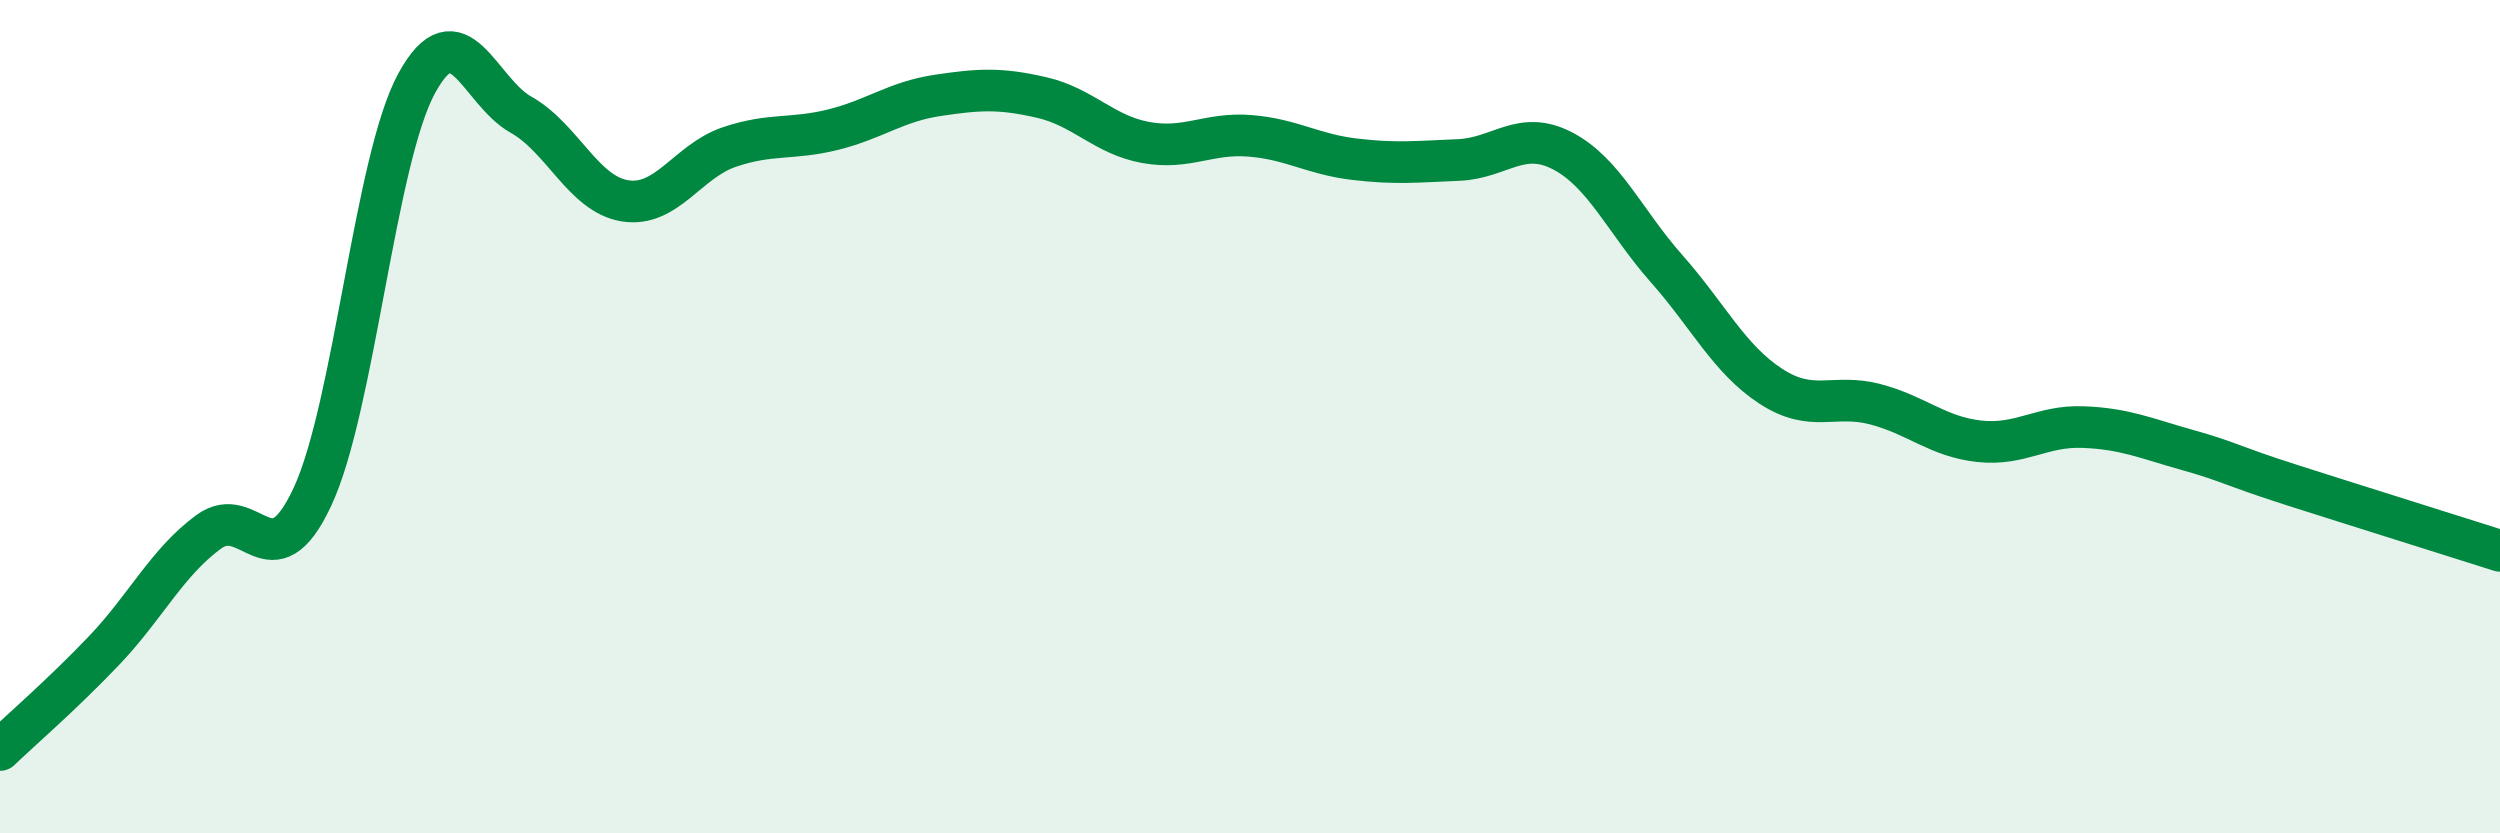
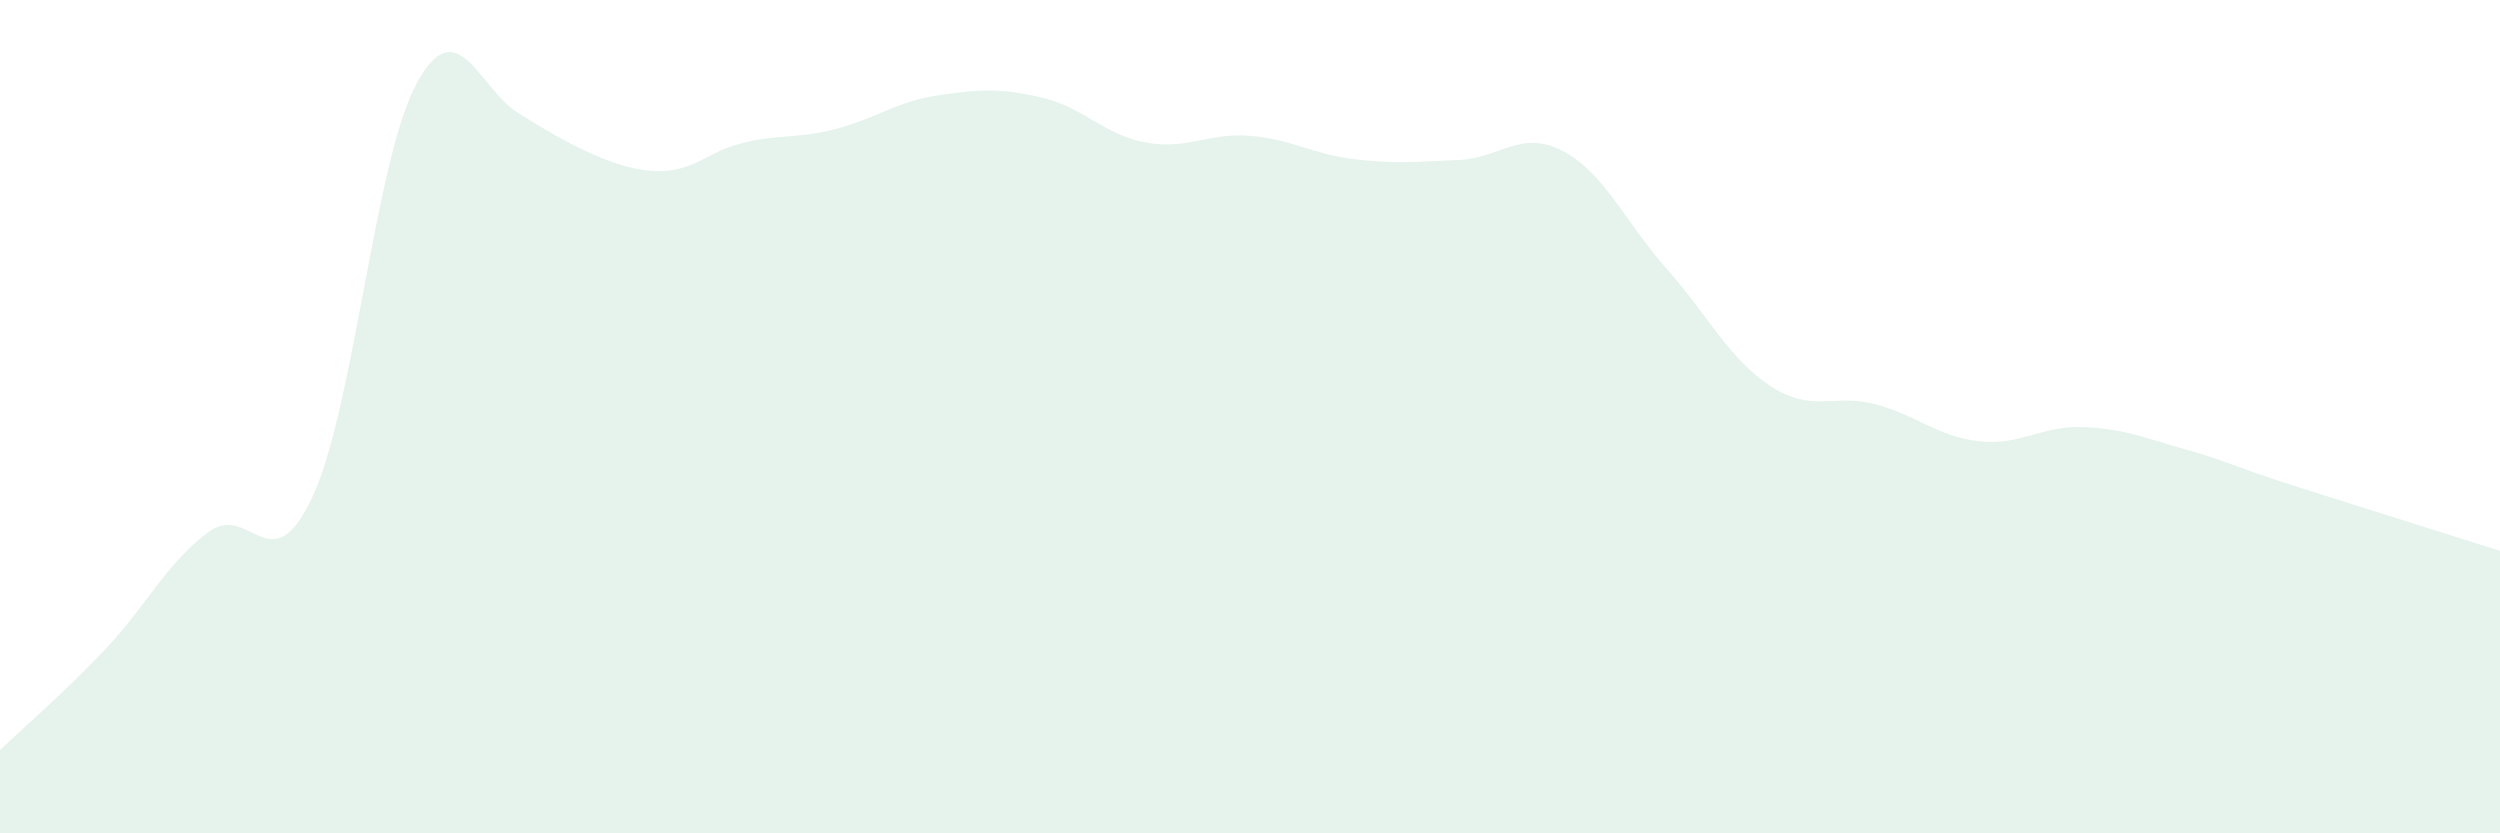
<svg xmlns="http://www.w3.org/2000/svg" width="60" height="20" viewBox="0 0 60 20">
-   <path d="M 0,18 C 0.5,17.52 1.5,16.66 2.5,15.61 C 3.5,14.56 4,13.51 5,12.77 C 6,12.03 6.5,14.07 7.5,11.92 C 8.5,9.77 9,3.83 10,2 C 11,0.17 11.5,2.19 12.5,2.75 C 13.5,3.31 14,4.66 15,4.82 C 16,4.98 16.5,3.87 17.5,3.53 C 18.5,3.19 19,3.36 20,3.11 C 21,2.86 21.5,2.44 22.5,2.29 C 23.5,2.14 24,2.11 25,2.34 C 26,2.57 26.5,3.24 27.5,3.42 C 28.5,3.6 29,3.18 30,3.26 C 31,3.34 31.5,3.7 32.5,3.82 C 33.5,3.94 34,3.88 35,3.84 C 36,3.8 36.5,3.1 37.5,3.62 C 38.5,4.14 39,5.32 40,6.45 C 41,7.58 41.5,8.62 42.5,9.27 C 43.5,9.92 44,9.44 45,9.7 C 46,9.96 46.5,10.48 47.5,10.59 C 48.5,10.7 49,10.21 50,10.25 C 51,10.29 51.5,10.52 52.5,10.8 C 53.5,11.08 53.5,11.16 55,11.64 C 56.5,12.12 59,12.9 60,13.22L60 20L0 20Z" fill="#008740" opacity="0.1" stroke-linecap="round" stroke-linejoin="round" />
-   <path d="M 0,18 C 0.5,17.52 1.5,16.66 2.5,15.61 C 3.5,14.56 4,13.51 5,12.77 C 6,12.03 6.5,14.07 7.5,11.92 C 8.5,9.77 9,3.83 10,2 C 11,0.17 11.5,2.19 12.5,2.75 C 13.5,3.31 14,4.66 15,4.82 C 16,4.98 16.5,3.87 17.5,3.53 C 18.5,3.19 19,3.36 20,3.11 C 21,2.86 21.5,2.44 22.5,2.29 C 23.5,2.14 24,2.11 25,2.34 C 26,2.57 26.5,3.24 27.5,3.42 C 28.5,3.6 29,3.18 30,3.26 C 31,3.34 31.5,3.7 32.5,3.82 C 33.5,3.94 34,3.88 35,3.84 C 36,3.8 36.5,3.1 37.5,3.62 C 38.5,4.14 39,5.32 40,6.45 C 41,7.58 41.5,8.62 42.5,9.27 C 43.5,9.92 44,9.44 45,9.7 C 46,9.96 46.5,10.48 47.5,10.59 C 48.5,10.7 49,10.21 50,10.25 C 51,10.29 51.5,10.52 52.5,10.8 C 53.5,11.08 53.5,11.16 55,11.64 C 56.5,12.12 59,12.9 60,13.22" stroke="#008740" stroke-width="1" fill="none" stroke-linecap="round" stroke-linejoin="round" />
+   <path d="M 0,18 C 0.5,17.52 1.5,16.66 2.5,15.61 C 3.5,14.56 4,13.51 5,12.77 C 6,12.03 6.5,14.07 7.5,11.92 C 8.5,9.77 9,3.83 10,2 C 11,0.17 11.5,2.19 12.5,2.75 C 16,4.98 16.5,3.87 17.5,3.53 C 18.5,3.19 19,3.36 20,3.11 C 21,2.86 21.5,2.44 22.5,2.29 C 23.5,2.14 24,2.11 25,2.34 C 26,2.57 26.5,3.24 27.5,3.42 C 28.5,3.6 29,3.18 30,3.26 C 31,3.34 31.5,3.7 32.5,3.82 C 33.5,3.94 34,3.88 35,3.84 C 36,3.8 36.5,3.1 37.5,3.62 C 38.5,4.14 39,5.32 40,6.45 C 41,7.58 41.5,8.62 42.5,9.27 C 43.5,9.92 44,9.44 45,9.7 C 46,9.96 46.5,10.48 47.5,10.59 C 48.5,10.7 49,10.21 50,10.25 C 51,10.29 51.5,10.52 52.5,10.8 C 53.5,11.08 53.5,11.16 55,11.64 C 56.5,12.12 59,12.9 60,13.22L60 20L0 20Z" fill="#008740" opacity="0.1" stroke-linecap="round" stroke-linejoin="round" />
</svg>